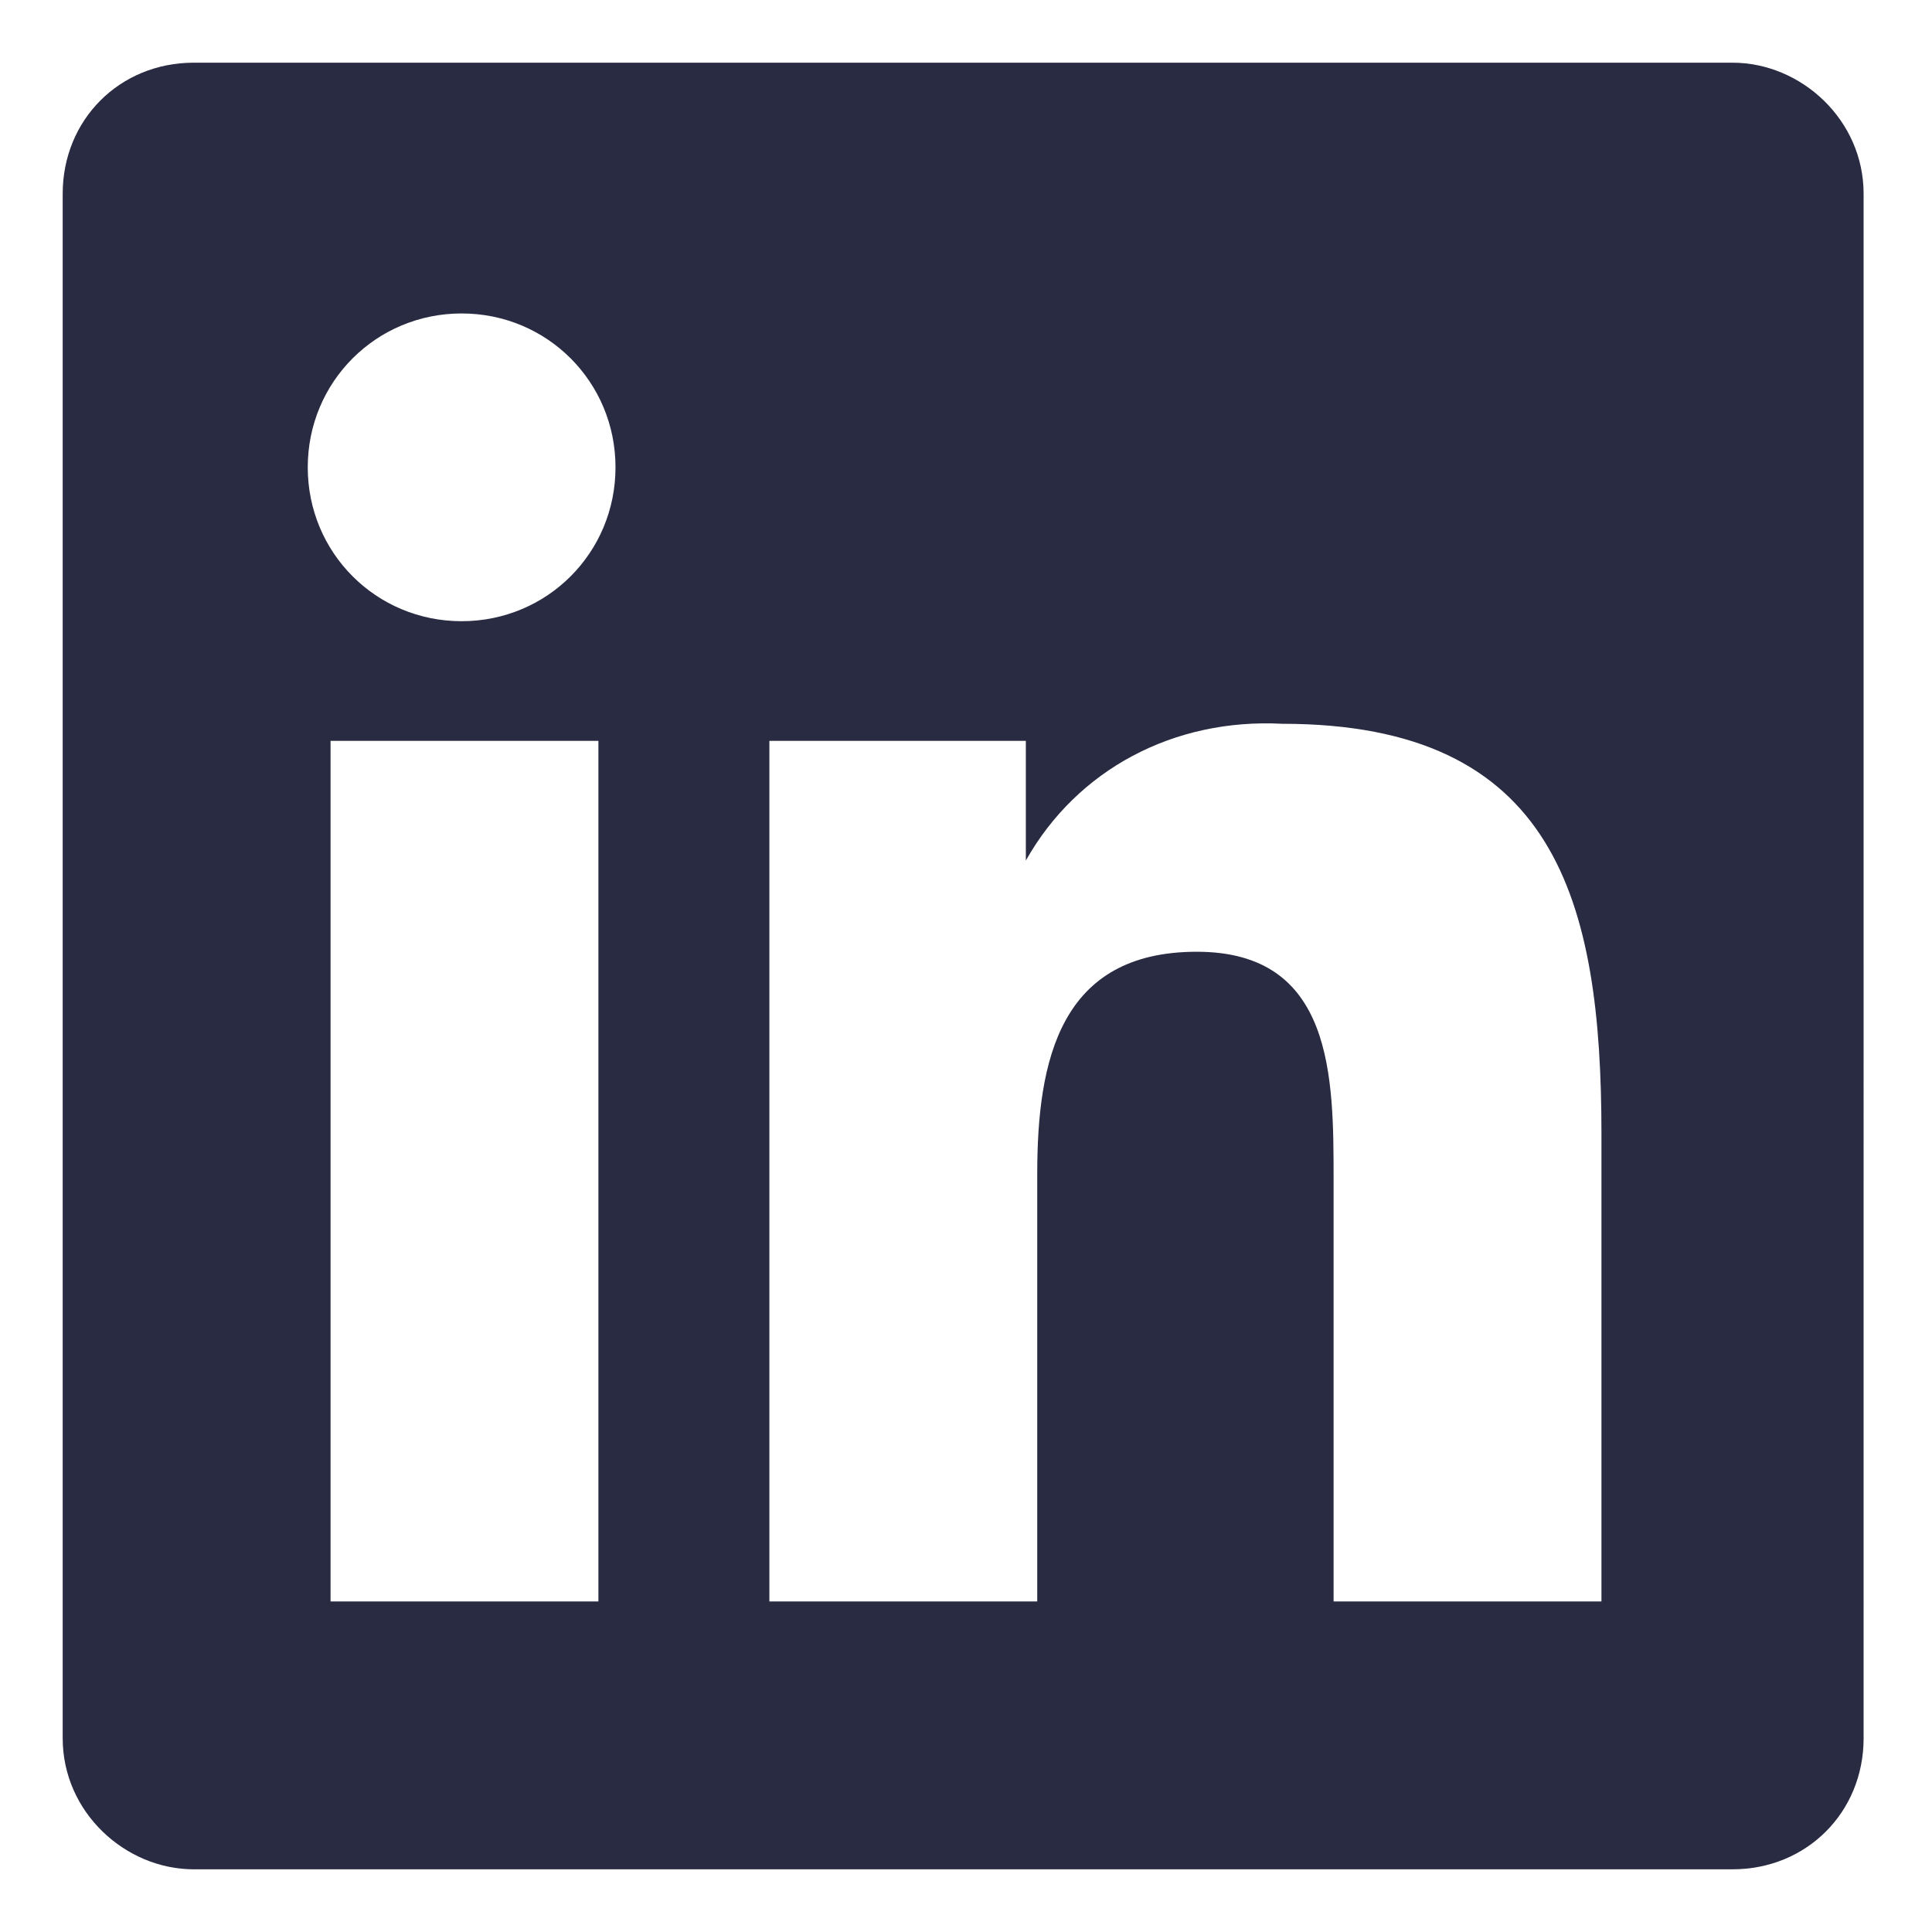
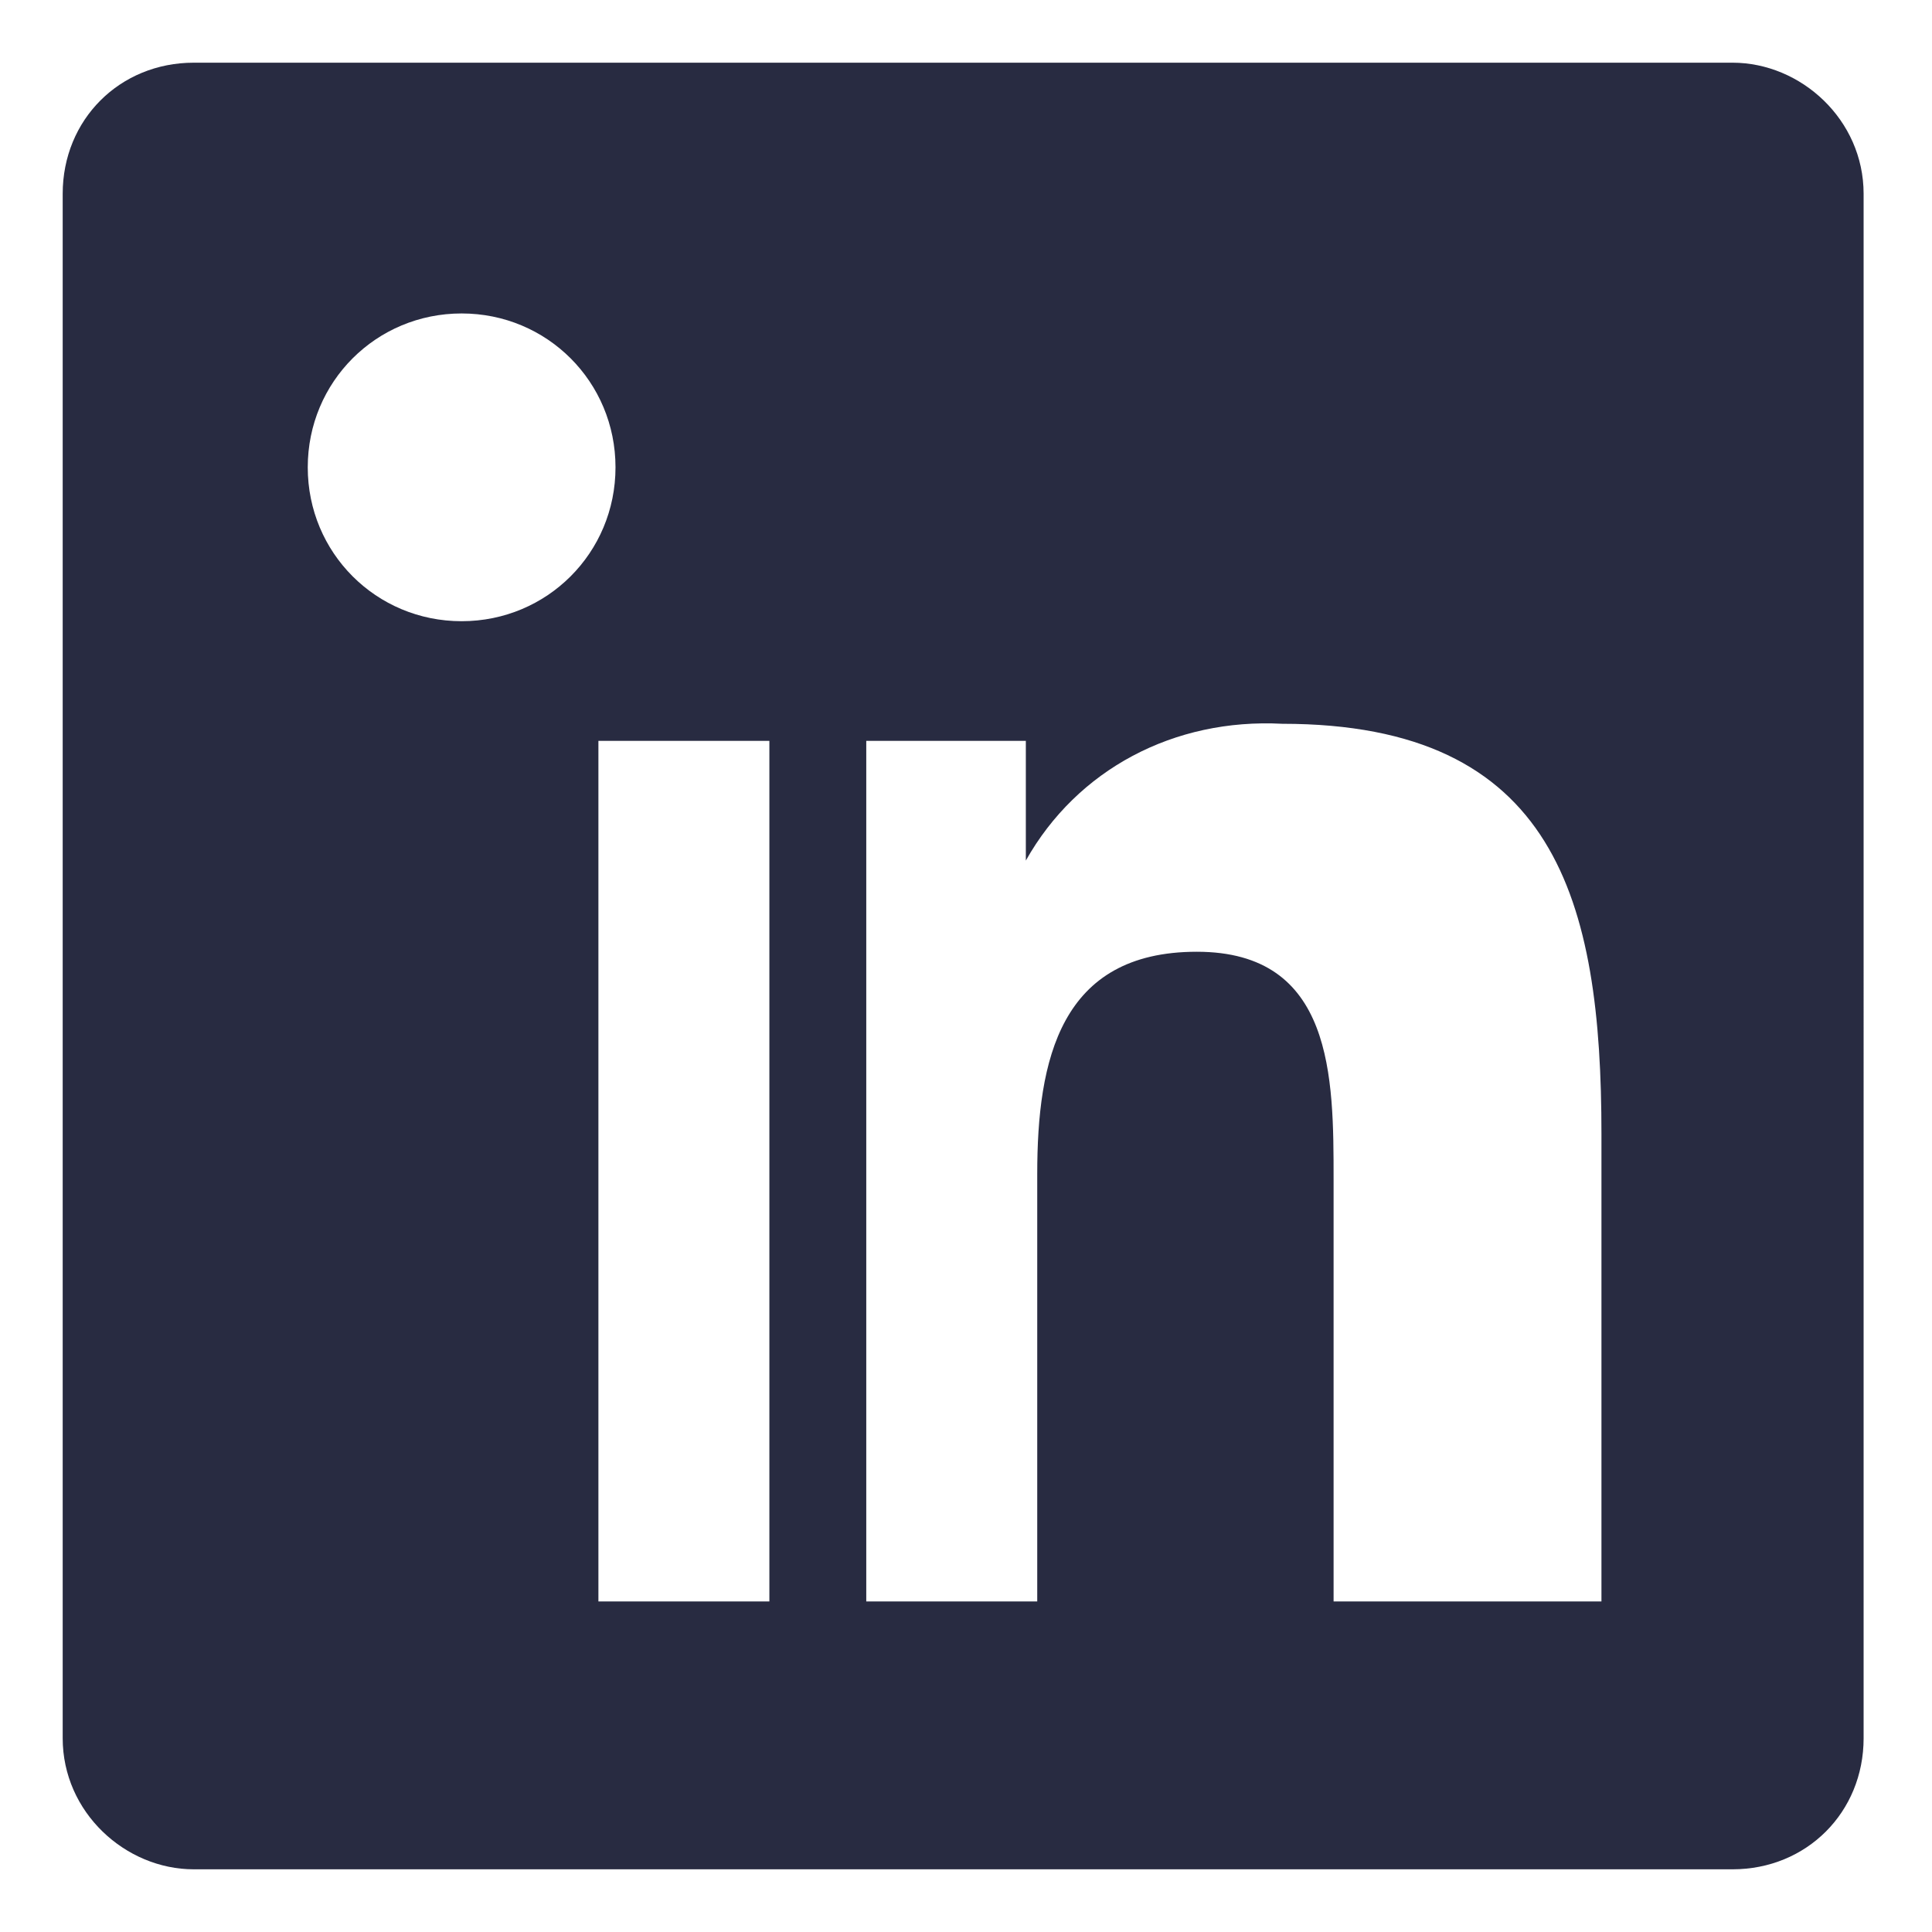
<svg xmlns="http://www.w3.org/2000/svg" id="Capa_1" version="1.1" viewBox="0 0 33.9 33.9">
  <defs>
    <style>
      .st0 {
        fill: #282b41;
      }
    </style>
  </defs>
-   <path class="st0" d="M28.1,28.1h-4.7v-7.4c0-1.8,0-4-2.4-4s-2.8,1.9-2.8,3.9v7.5h-4.7v-15.1h4.5v2.1h0c.9-1.6,2.6-2.5,4.5-2.4,4.8,0,5.6,3.1,5.6,7.2v8.3h0ZM8.1,10.9c-1.5,0-2.7-1.2-2.7-2.7s1.2-2.7,2.7-2.7,2.7,1.2,2.7,2.7-1.2,2.7-2.7,2.7h0M10.5,28.1h-4.7v-15.1h4.7v15.1ZM30.5,1.1H3.4c-1.3,0-2.3,1-2.3,2.3v27.1c0,1.3,1.1,2.3,2.3,2.3h27c1.3,0,2.3-1,2.3-2.3V3.4c0-1.3-1.1-2.3-2.3-2.3" />
+   <path class="st0" d="M28.1,28.1h-4.7v-7.4c0-1.8,0-4-2.4-4s-2.8,1.9-2.8,3.9v7.5h-4.7v-15.1h4.5v2.1h0c.9-1.6,2.6-2.5,4.5-2.4,4.8,0,5.6,3.1,5.6,7.2v8.3h0ZM8.1,10.9c-1.5,0-2.7-1.2-2.7-2.7s1.2-2.7,2.7-2.7,2.7,1.2,2.7,2.7-1.2,2.7-2.7,2.7h0M10.5,28.1v-15.1h4.7v15.1ZM30.5,1.1H3.4c-1.3,0-2.3,1-2.3,2.3v27.1c0,1.3,1.1,2.3,2.3,2.3h27c1.3,0,2.3-1,2.3-2.3V3.4c0-1.3-1.1-2.3-2.3-2.3" />
</svg>